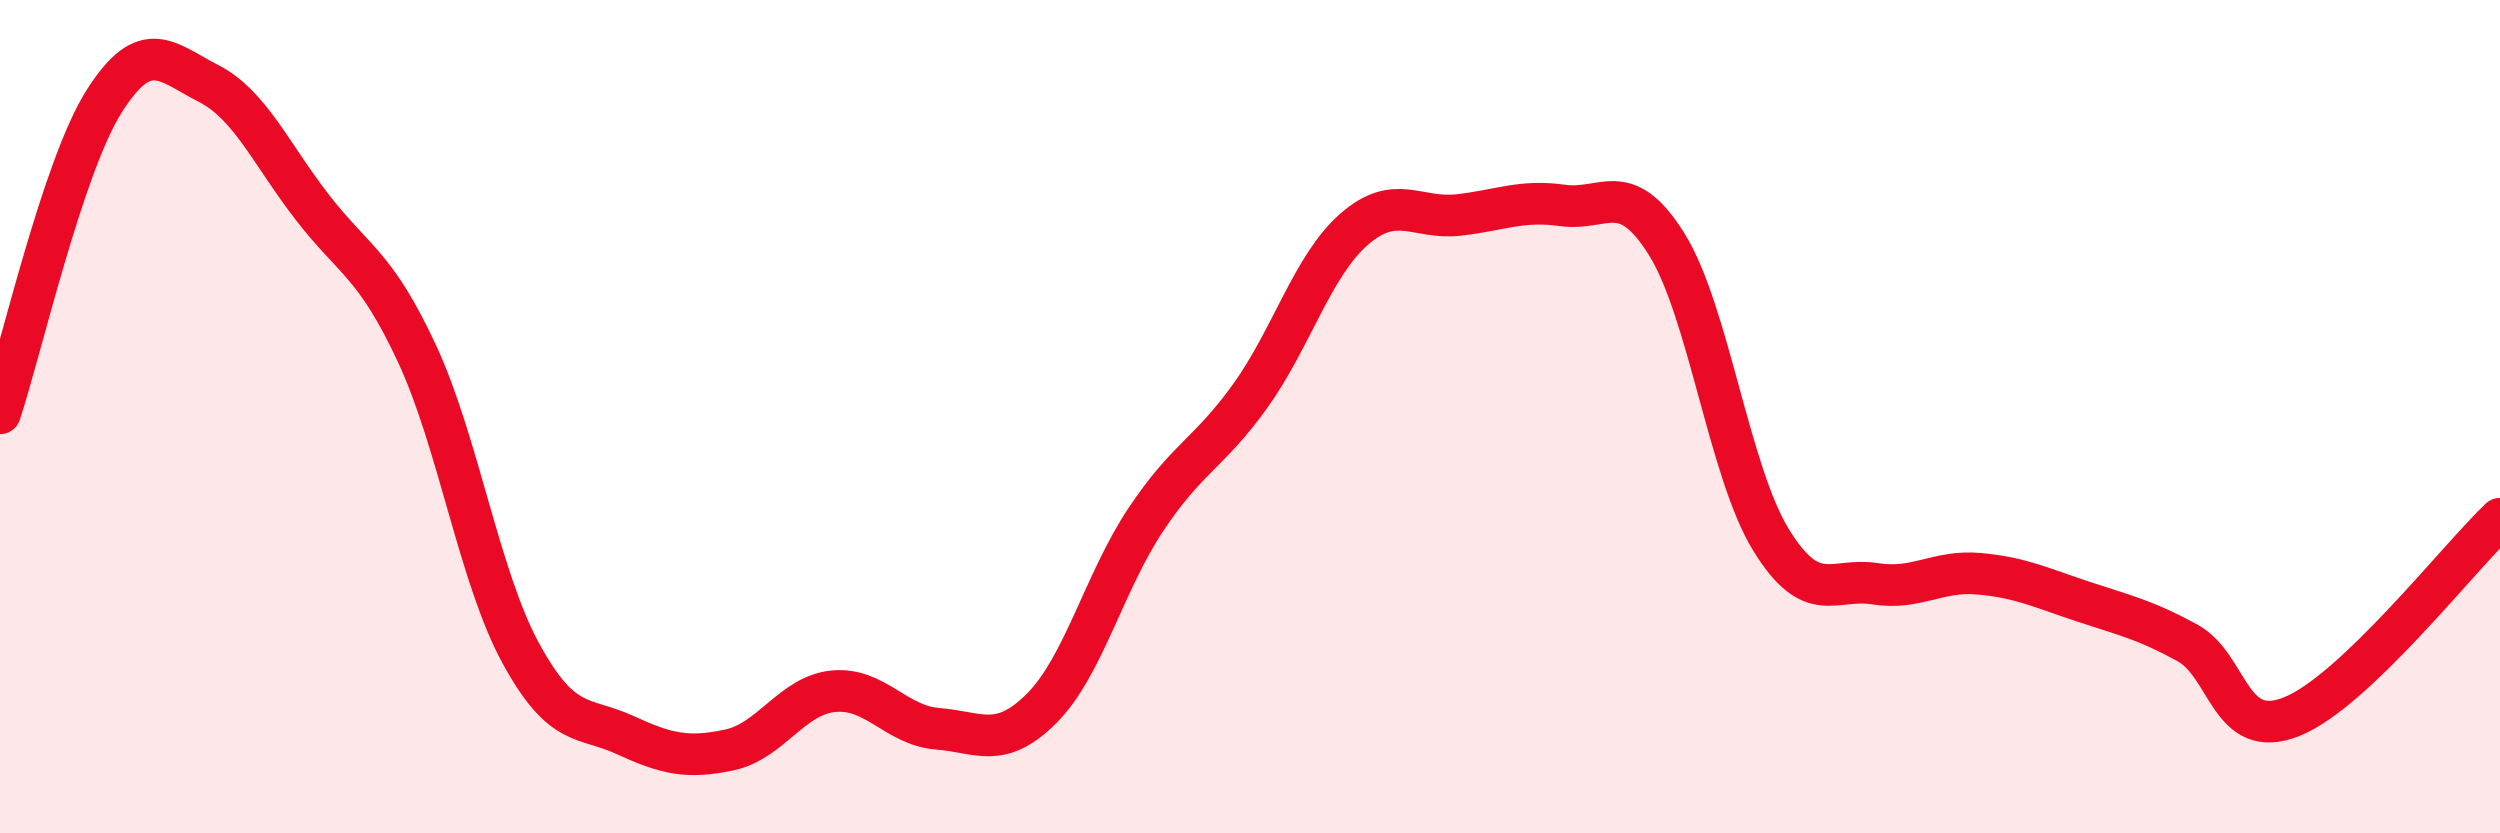
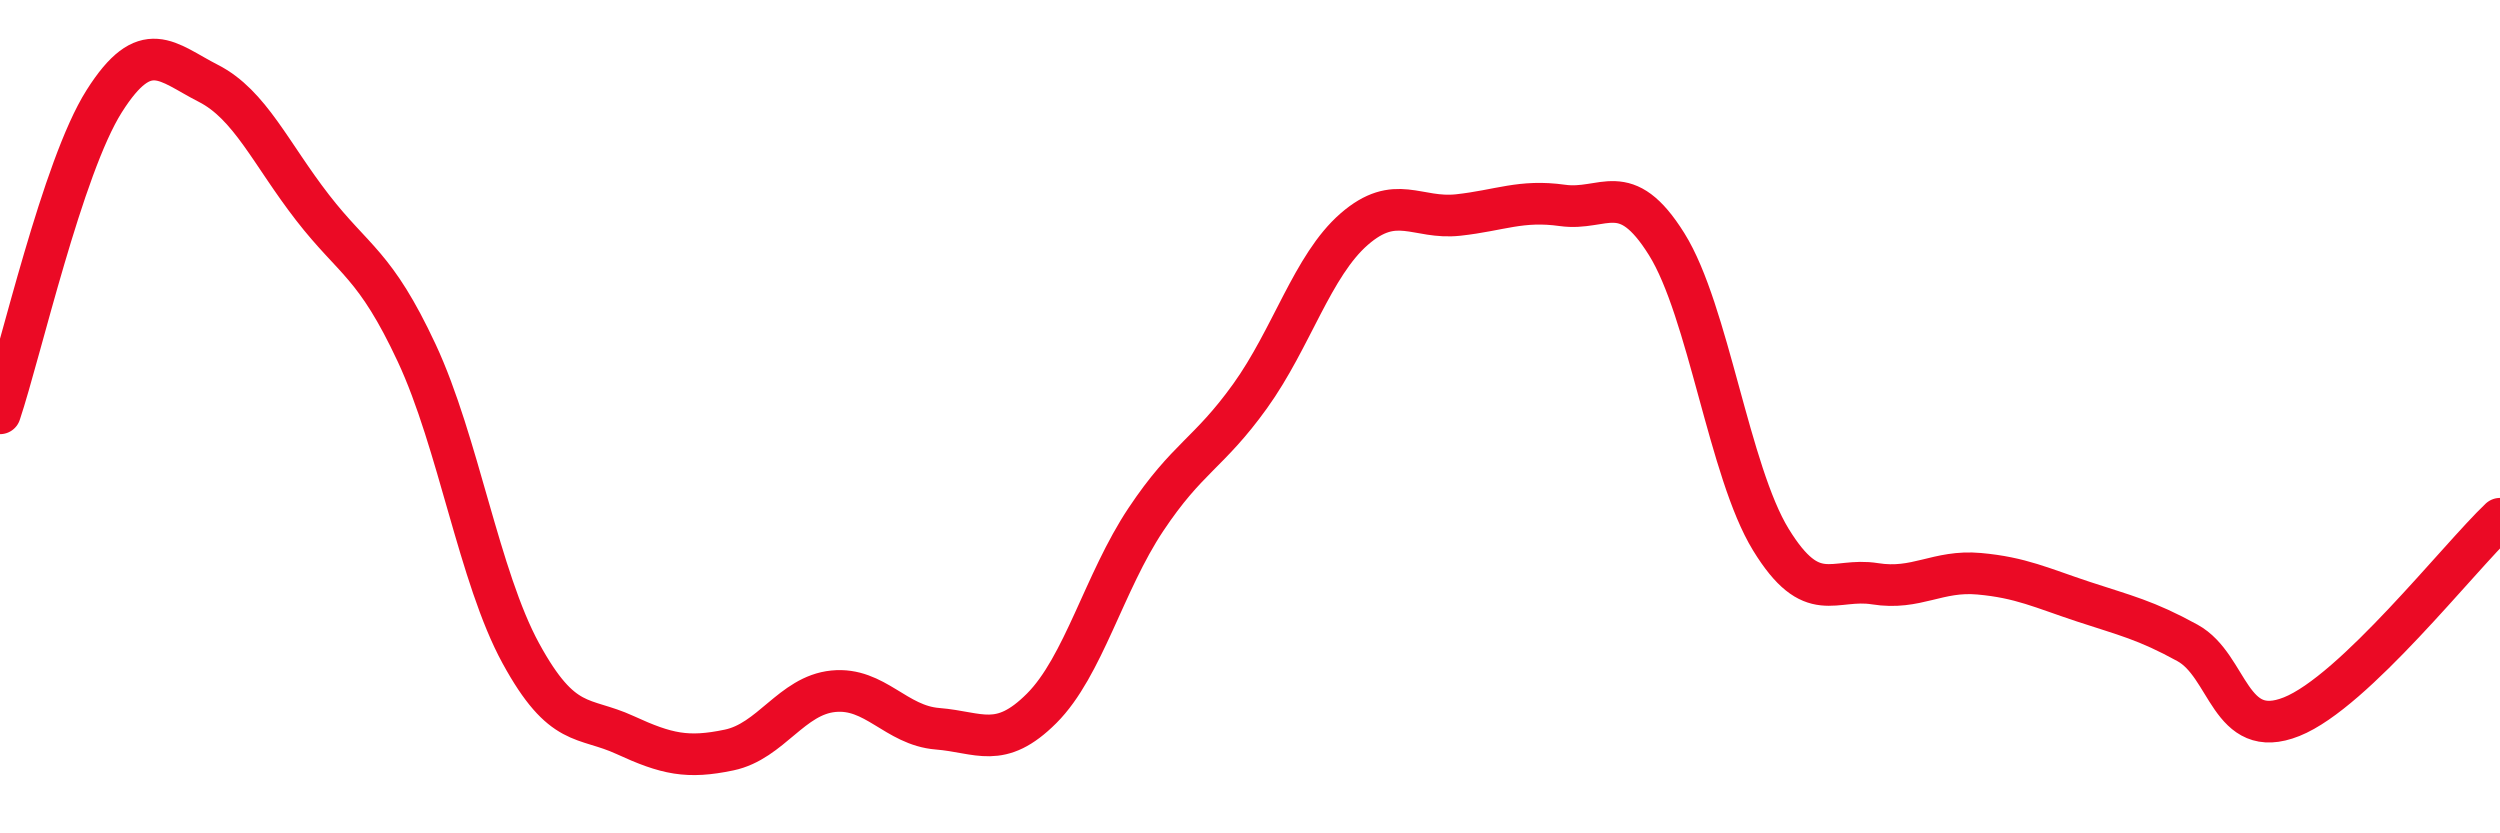
<svg xmlns="http://www.w3.org/2000/svg" width="60" height="20" viewBox="0 0 60 20">
-   <path d="M 0,9.92 C 0.5,8.42 1.5,4.01 2.5,2.43 C 3.5,0.85 4,1.49 5,2 C 6,2.51 6.5,3.69 7.5,4.98 C 8.5,6.27 9,6.33 10,8.47 C 11,10.61 11.5,13.85 12.5,15.68 C 13.5,17.51 14,17.18 15,17.64 C 16,18.1 16.5,18.21 17.5,18 C 18.5,17.79 19,16.69 20,16.59 C 21,16.49 21.5,17.41 22.5,17.49 C 23.5,17.57 24,18 25,17 C 26,16 26.5,13.97 27.5,12.47 C 28.5,10.97 29,10.9 30,9.51 C 31,8.12 31.5,6.37 32.5,5.5 C 33.5,4.63 34,5.27 35,5.16 C 36,5.05 36.5,4.79 37.5,4.93 C 38.5,5.07 39,4.26 40,5.86 C 41,7.46 41.5,11.32 42.5,12.95 C 43.5,14.58 44,13.85 45,14.01 C 46,14.17 46.5,13.68 47.5,13.77 C 48.5,13.86 49,14.11 50,14.44 C 51,14.77 51.5,14.88 52.5,15.43 C 53.5,15.98 53.5,17.8 55,17.2 C 56.5,16.6 59,13.4 60,12.45L60 20L0 20Z" fill="#EB0A25" opacity="0.1" stroke-linecap="round" stroke-linejoin="round" />
  <path d="M 0,9.92 C 0.5,8.42 1.5,4.01 2.5,2.43 C 3.5,0.85 4,1.49 5,2 C 6,2.51 6.5,3.69 7.5,4.98 C 8.5,6.27 9,6.33 10,8.47 C 11,10.61 11.5,13.85 12.5,15.68 C 13.5,17.51 14,17.18 15,17.64 C 16,18.1 16.5,18.21 17.5,18 C 18.5,17.79 19,16.69 20,16.59 C 21,16.49 21.5,17.41 22.5,17.49 C 23.5,17.57 24,18 25,17 C 26,16 26.5,13.97 27.5,12.47 C 28.5,10.97 29,10.9 30,9.51 C 31,8.12 31.5,6.37 32.5,5.5 C 33.5,4.63 34,5.27 35,5.16 C 36,5.05 36.5,4.79 37.5,4.93 C 38.5,5.07 39,4.26 40,5.86 C 41,7.46 41.5,11.32 42.5,12.95 C 43.5,14.58 44,13.85 45,14.01 C 46,14.17 46.5,13.68 47.5,13.77 C 48.5,13.86 49,14.11 50,14.44 C 51,14.77 51.5,14.88 52.5,15.43 C 53.5,15.98 53.5,17.8 55,17.2 C 56.5,16.6 59,13.4 60,12.45" stroke="#EB0A25" stroke-width="1" fill="none" stroke-linecap="round" stroke-linejoin="round" />
</svg>